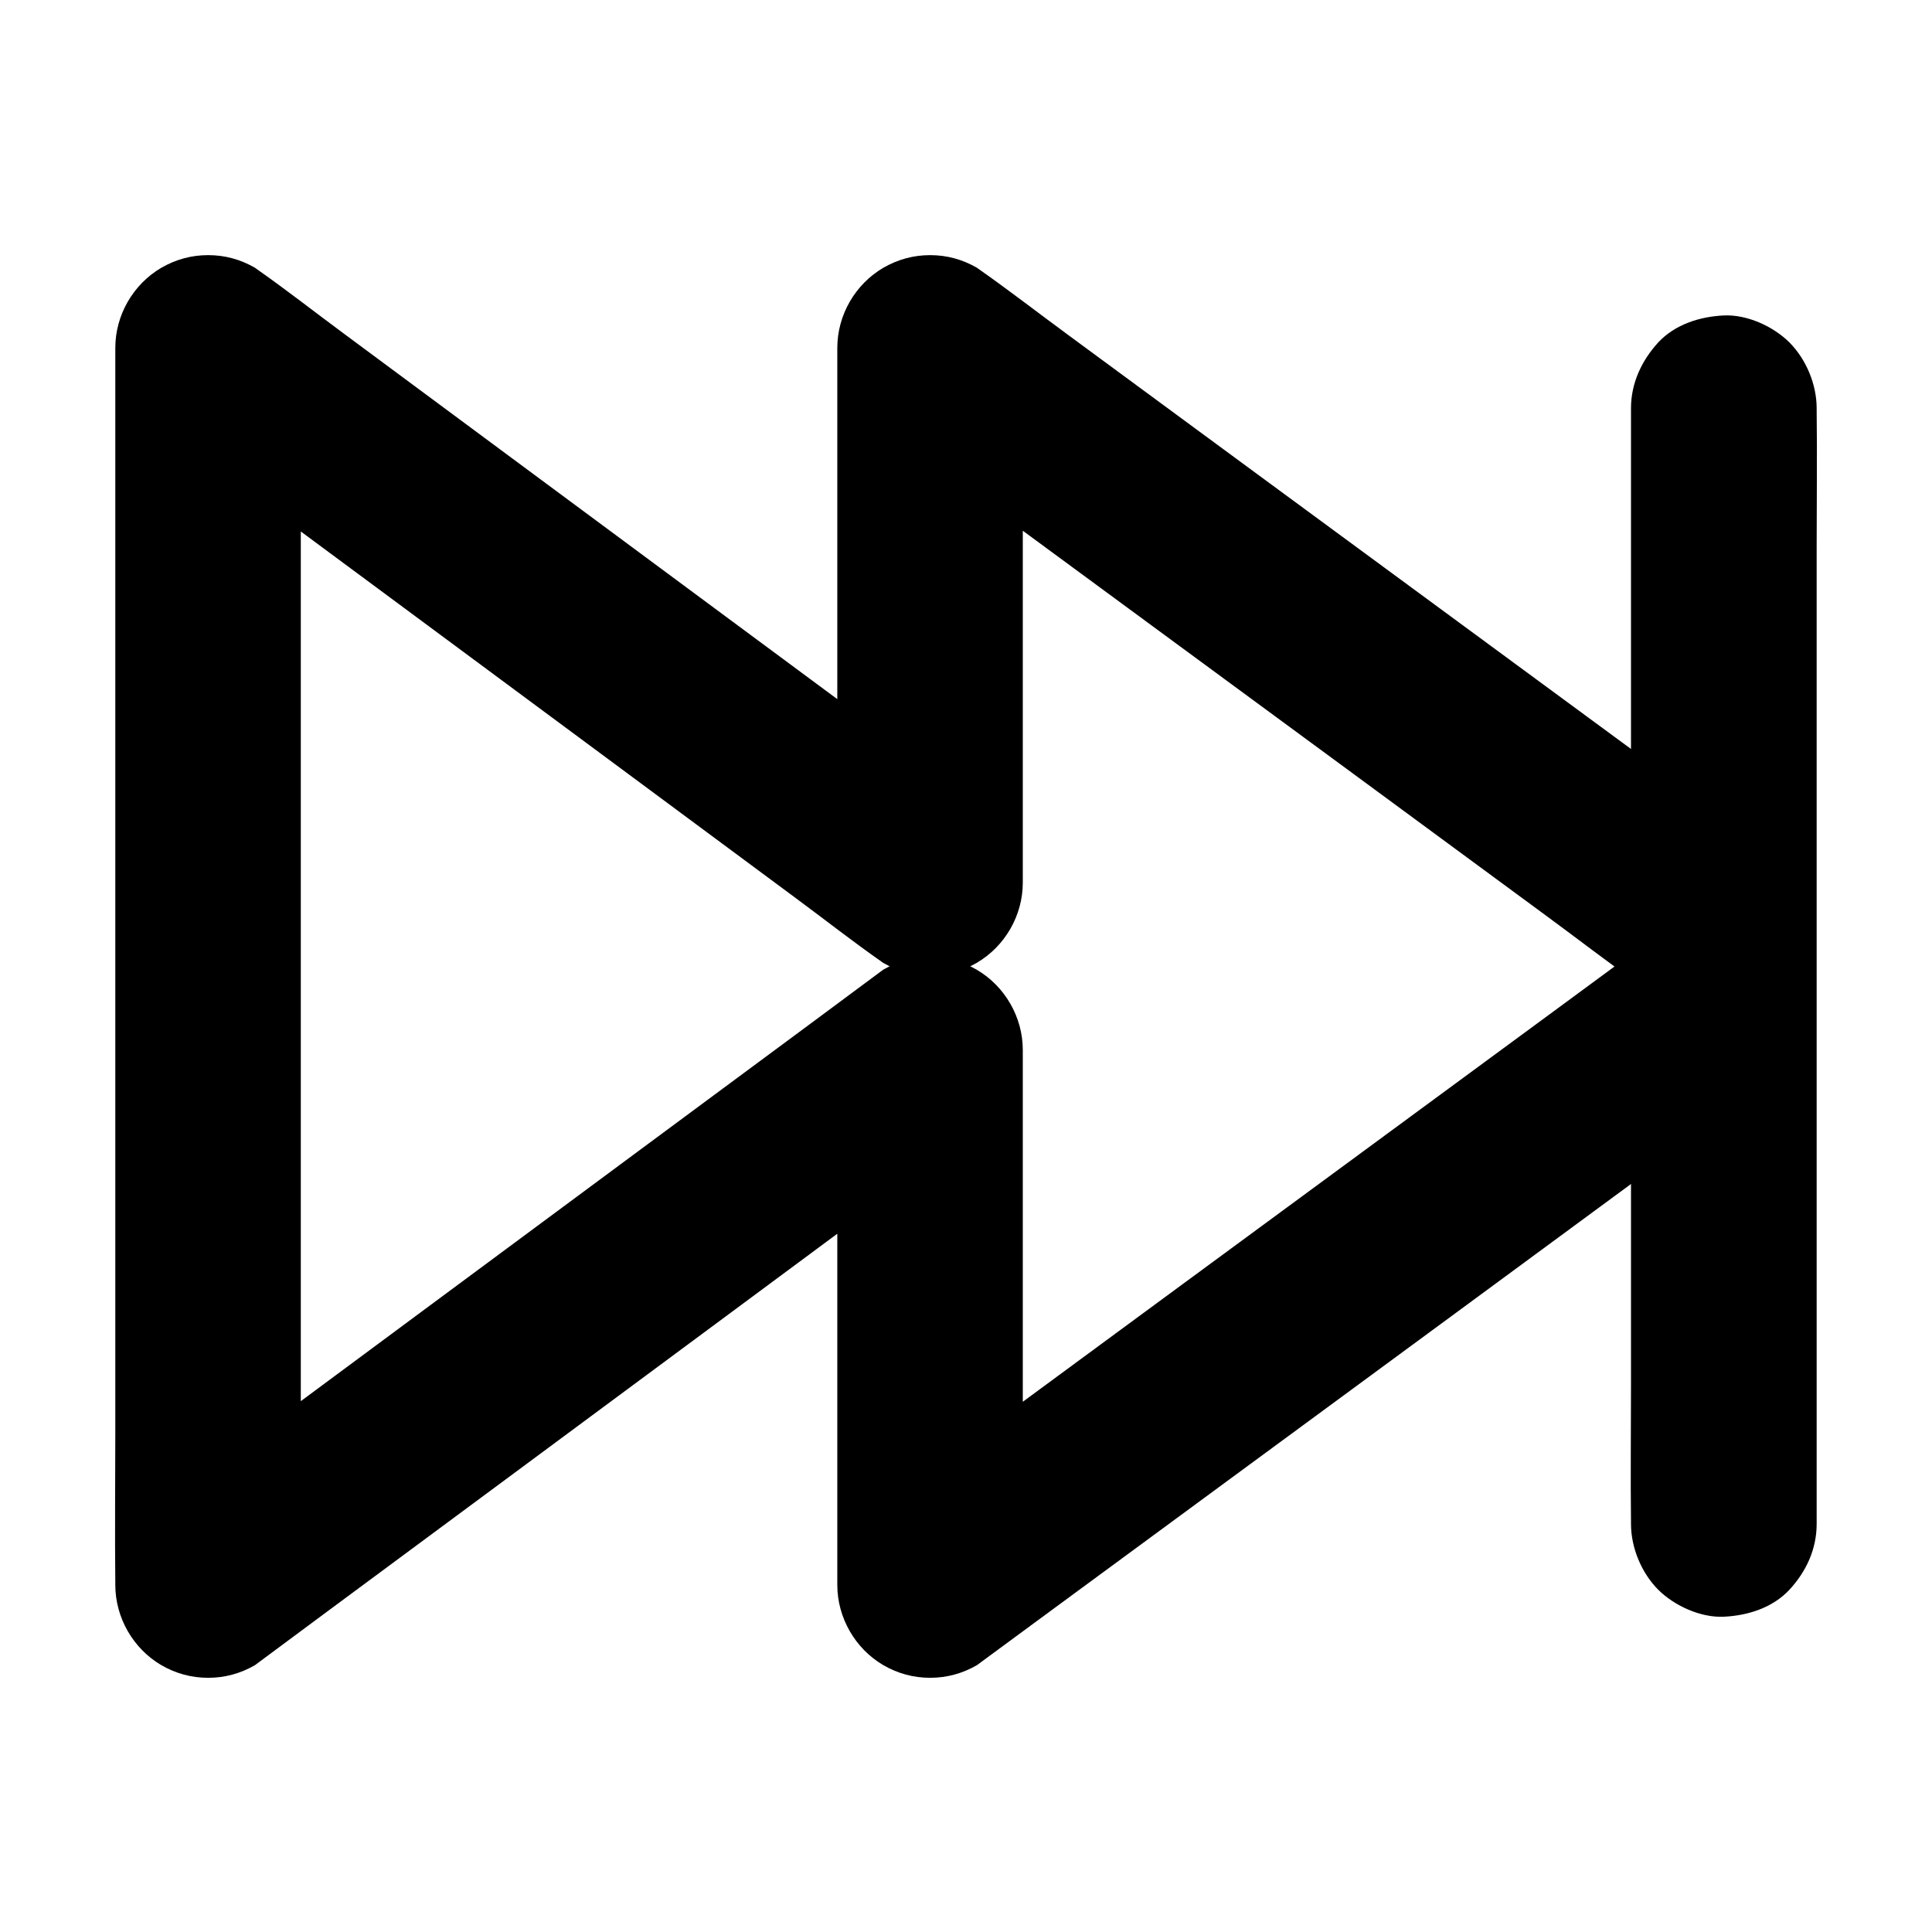
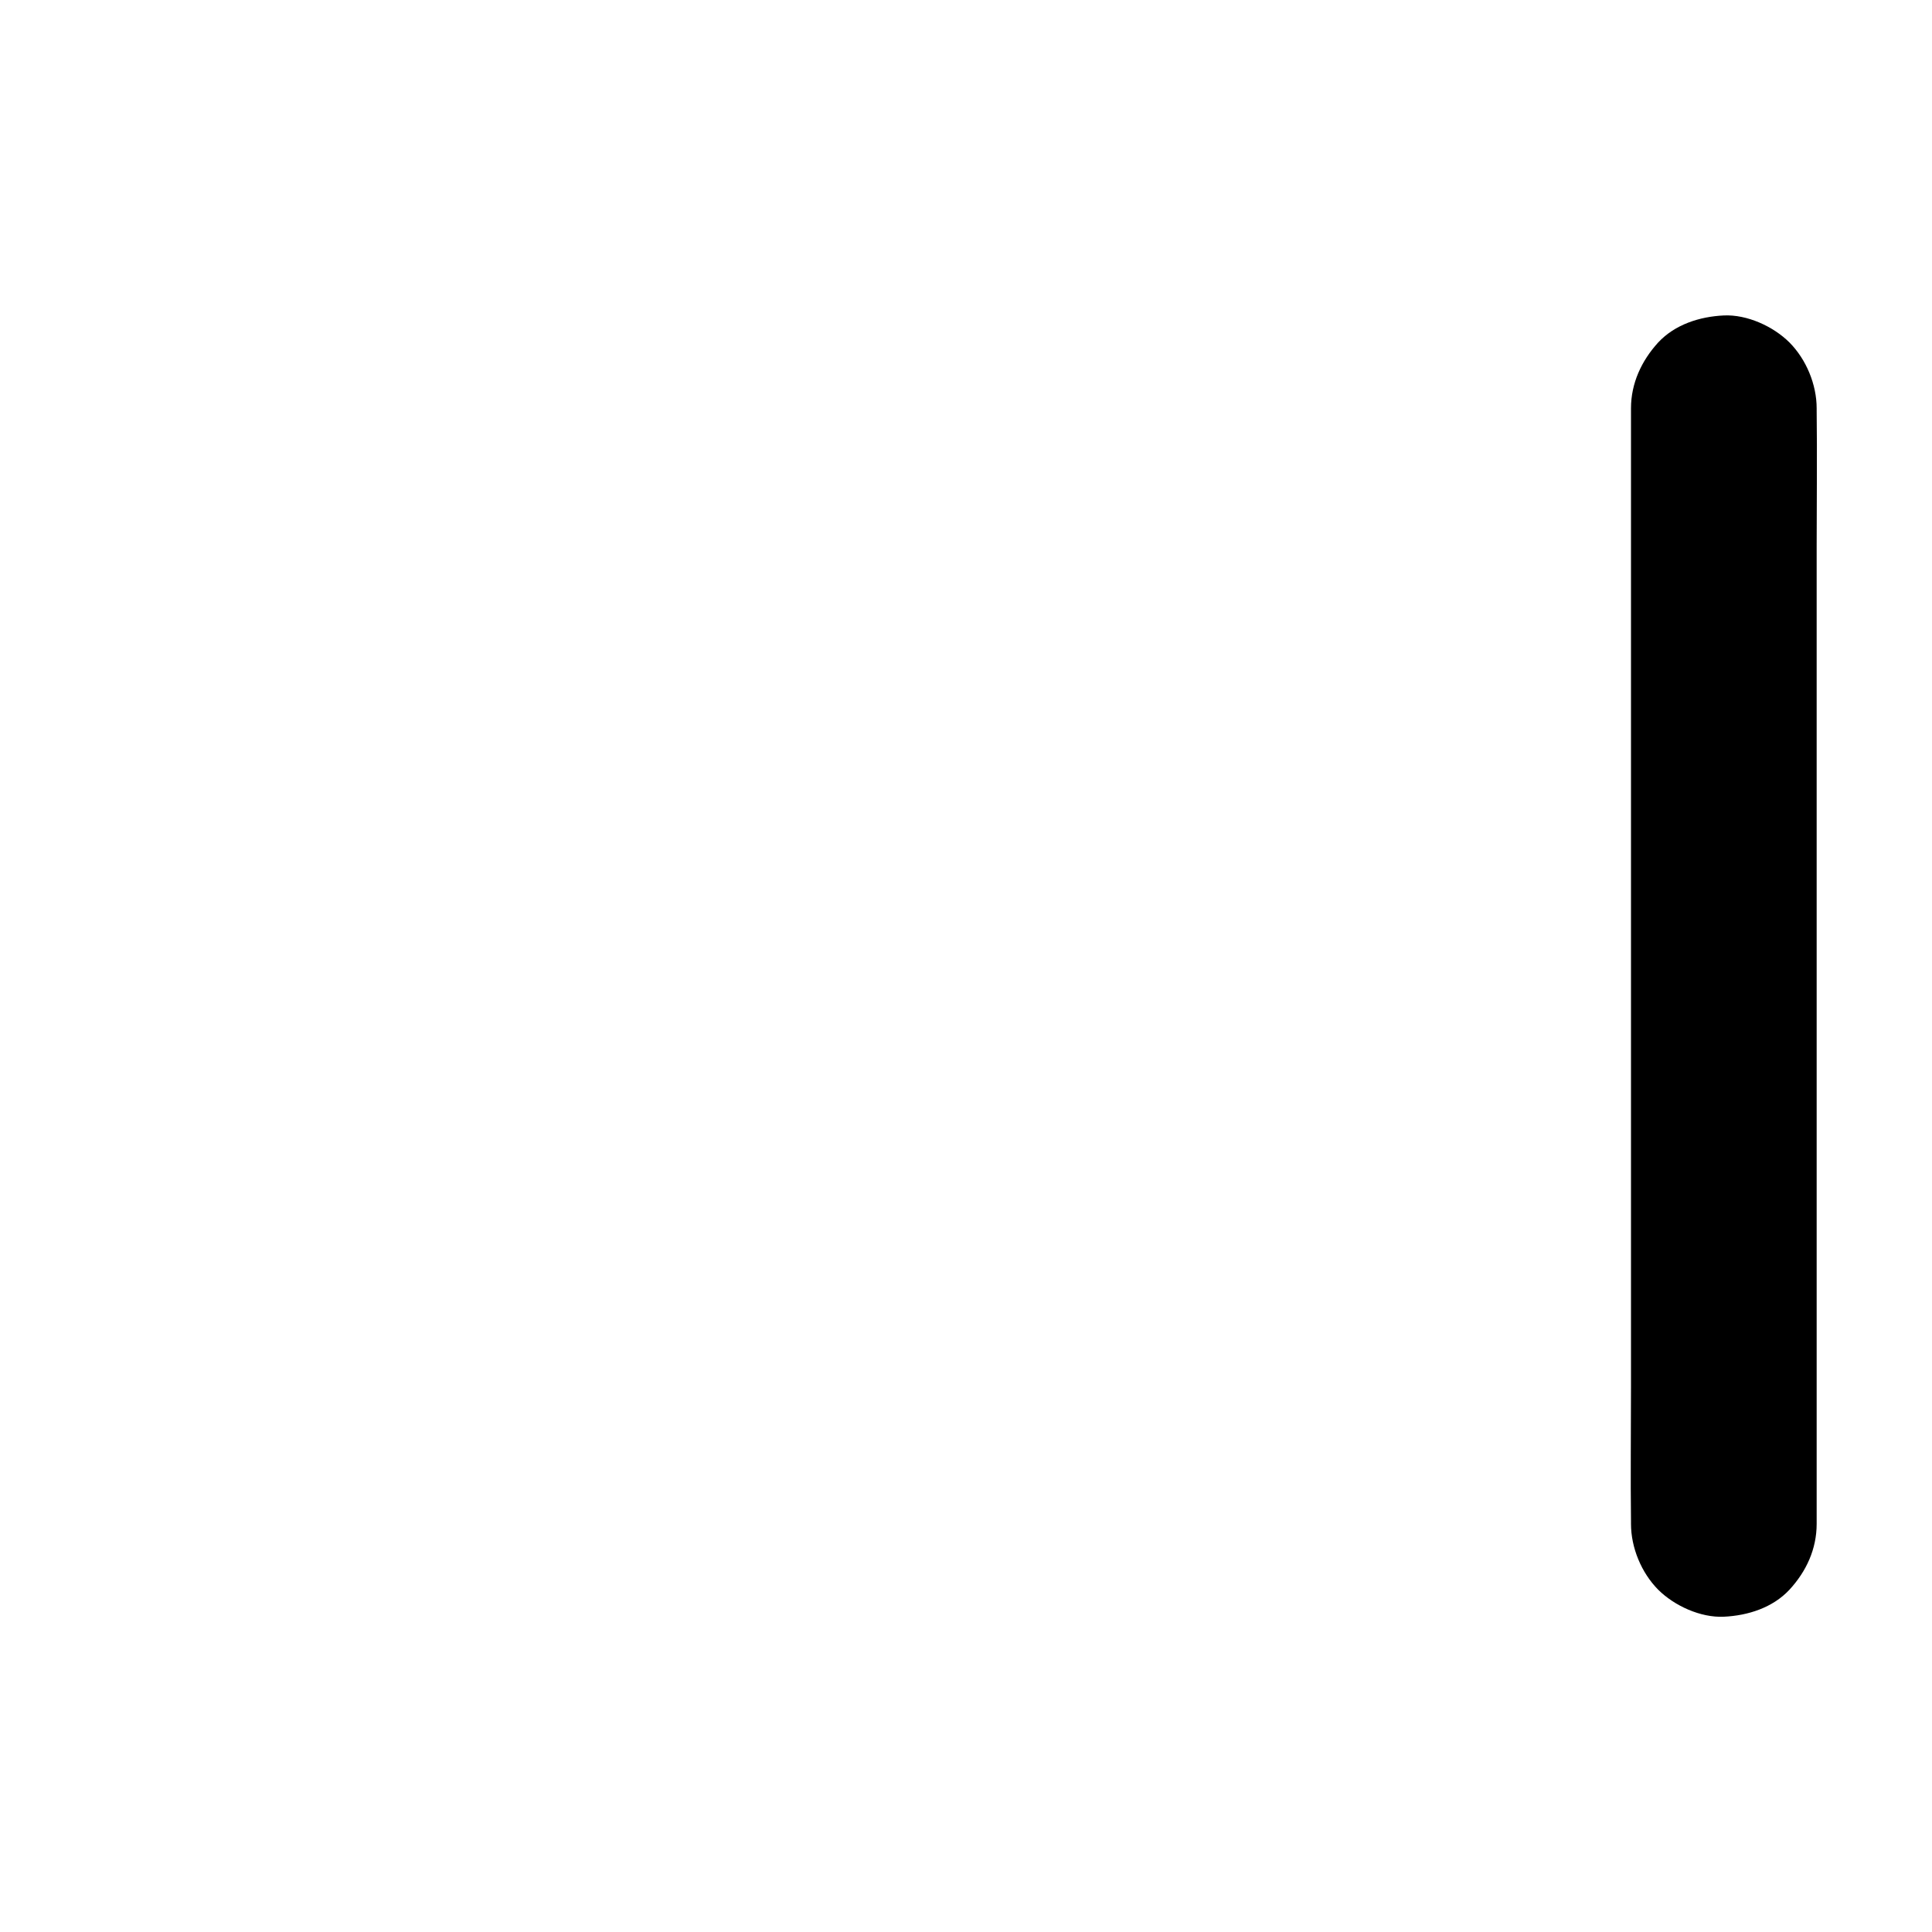
<svg xmlns="http://www.w3.org/2000/svg" fill="#000000" width="800px" height="800px" version="1.1" viewBox="144 144 512 512">
  <g>
-     <path d="m578.59 395.18c-6.641 4.922-13.332 9.789-19.977 14.711-15.988 11.758-31.98 23.52-47.969 35.277-19.285 14.168-38.523 28.34-57.809 42.508-16.727 12.301-33.406 24.602-50.137 36.898-8.117 5.953-16.336 11.809-24.305 17.91-0.098 0.098-0.246 0.148-0.344 0.246 12.348 7.086 24.699 14.168 37 21.254v-47.922-76.359-17.465c0-8.66-4.723-16.875-12.203-21.254-3.836-2.215-7.969-3.344-12.398-3.344s-8.562 1.133-12.398 3.344c-6.348 4.723-12.742 9.445-19.09 14.168-15.203 11.266-30.406 22.535-45.656 33.801-18.402 13.629-36.801 27.258-55.203 40.887-15.941 11.809-31.93 23.664-47.871 35.473-7.723 5.707-15.547 11.316-23.172 17.172-0.098 0.098-0.195 0.148-0.344 0.246 12.348 7.086 24.699 14.168 37 21.254v-32.867-78.328-94.613-81.77c0-13.234 0.195-26.469 0-39.703v-0.543c-12.348 7.086-24.699 14.168-37 21.254 6.348 4.723 12.742 9.445 19.09 14.168 15.203 11.266 30.406 22.535 45.656 33.801 18.402 13.629 36.801 27.258 55.203 40.887 15.941 11.809 31.93 23.664 47.871 35.473 7.723 5.707 15.301 11.66 23.172 17.172 0.098 0.098 0.195 0.148 0.344 0.246 3.836 2.215 7.969 3.344 12.398 3.344s8.562-1.133 12.398-3.344c7.477-4.379 12.203-12.547 12.203-21.254v-47.922-76.359-17.465c-12.348 7.086-24.699 14.168-37 21.254 6.641 4.922 13.332 9.789 19.977 14.711 15.988 11.758 31.98 23.52 47.969 35.277 19.285 14.168 38.523 28.34 57.809 42.508 16.727 12.301 33.406 24.602 50.137 36.898 8.117 5.953 16.09 12.152 24.305 17.91 0.098 0.098 0.246 0.148 0.344 0.246 4.82 3.543 13.43 3.984 18.941 2.461 5.707-1.574 11.906-6.004 14.711-11.316 3-5.707 4.527-12.645 2.461-18.941-0.836-1.969-1.672-3.938-2.461-5.856-2.164-3.691-5.117-6.641-8.809-8.809-6.641-4.922-13.332-9.789-19.977-14.711-15.988-11.758-31.98-23.52-47.969-35.277-19.285-14.168-38.523-28.34-57.809-42.508-16.727-12.301-33.406-24.602-50.137-36.898-8.117-5.953-16.09-12.152-24.305-17.91-0.098-0.098-0.246-0.148-0.344-0.246-3.836-2.215-7.969-3.344-12.398-3.344s-8.562 1.133-12.398 3.344c-7.477 4.379-12.203 12.547-12.203 21.254v47.922 76.359 17.465c12.348-7.086 24.699-14.168 37-21.254-6.348-4.723-12.742-9.445-19.09-14.168-15.203-11.266-30.406-22.535-45.656-33.801-18.402-13.629-36.801-27.258-55.203-40.887-15.941-11.809-31.93-23.664-47.871-35.473-7.723-5.707-15.301-11.66-23.172-17.172-0.098-0.098-0.195-0.148-0.344-0.246-3.836-2.215-7.969-3.344-12.398-3.344-4.43 0-8.562 1.133-12.398 3.344-7.477 4.379-12.203 12.547-12.203 21.254v32.867 78.328 94.613 81.77c0 13.234-0.148 26.469 0 39.703v0.543c0 8.66 4.723 16.875 12.203 21.254 3.836 2.215 7.969 3.344 12.398 3.344 4.43 0 8.562-1.133 12.398-3.344 6.348-4.723 12.742-9.445 19.09-14.168 15.203-11.266 30.406-22.535 45.656-33.801 18.402-13.629 36.801-27.258 55.203-40.887 15.941-11.809 31.93-23.664 47.871-35.473 7.723-5.707 15.547-11.316 23.172-17.172 0.098-0.098 0.195-0.148 0.344-0.246-12.348-7.086-24.699-14.168-37-21.254v47.922 76.359 17.465c0 8.66 4.723 16.875 12.203 21.254 3.836 2.215 7.969 3.344 12.398 3.344s8.562-1.133 12.398-3.344c6.641-4.922 13.332-9.789 19.977-14.711 15.988-11.758 31.98-23.52 47.969-35.277 19.285-14.168 38.523-28.34 57.809-42.508 16.727-12.301 33.406-24.602 50.137-36.898 8.117-5.953 16.234-11.906 24.305-17.91 0.098-0.098 0.246-0.148 0.344-0.246 2.856-1.523 5.164-3.641 6.887-6.348 2.164-2.363 3.641-5.164 4.379-8.363 1.625-5.902 0.887-13.727-2.461-18.941-3.394-5.266-8.414-9.891-14.711-11.316-6.047-1.473-13.723-1.473-18.938 2.414z" />
    <path d="m576.23 252.2v29.371 70.555 85.363 73.848c0 12.004-0.148 23.961 0 35.965v0.543c0 6.297 2.754 12.941 7.184 17.418 4.281 4.281 11.266 7.477 17.418 7.184 6.348-0.297 12.941-2.363 17.418-7.184 4.43-4.82 7.184-10.727 7.184-17.418v-29.371-70.555-85.363-73.848c0-12.004 0.148-23.961 0-35.965v-0.543c0-6.297-2.754-12.941-7.184-17.418-4.281-4.281-11.266-7.477-17.418-7.184-6.348 0.297-12.941 2.363-17.418 7.184-4.379 4.82-7.184 10.773-7.184 17.418z" />
  </g>
</svg>